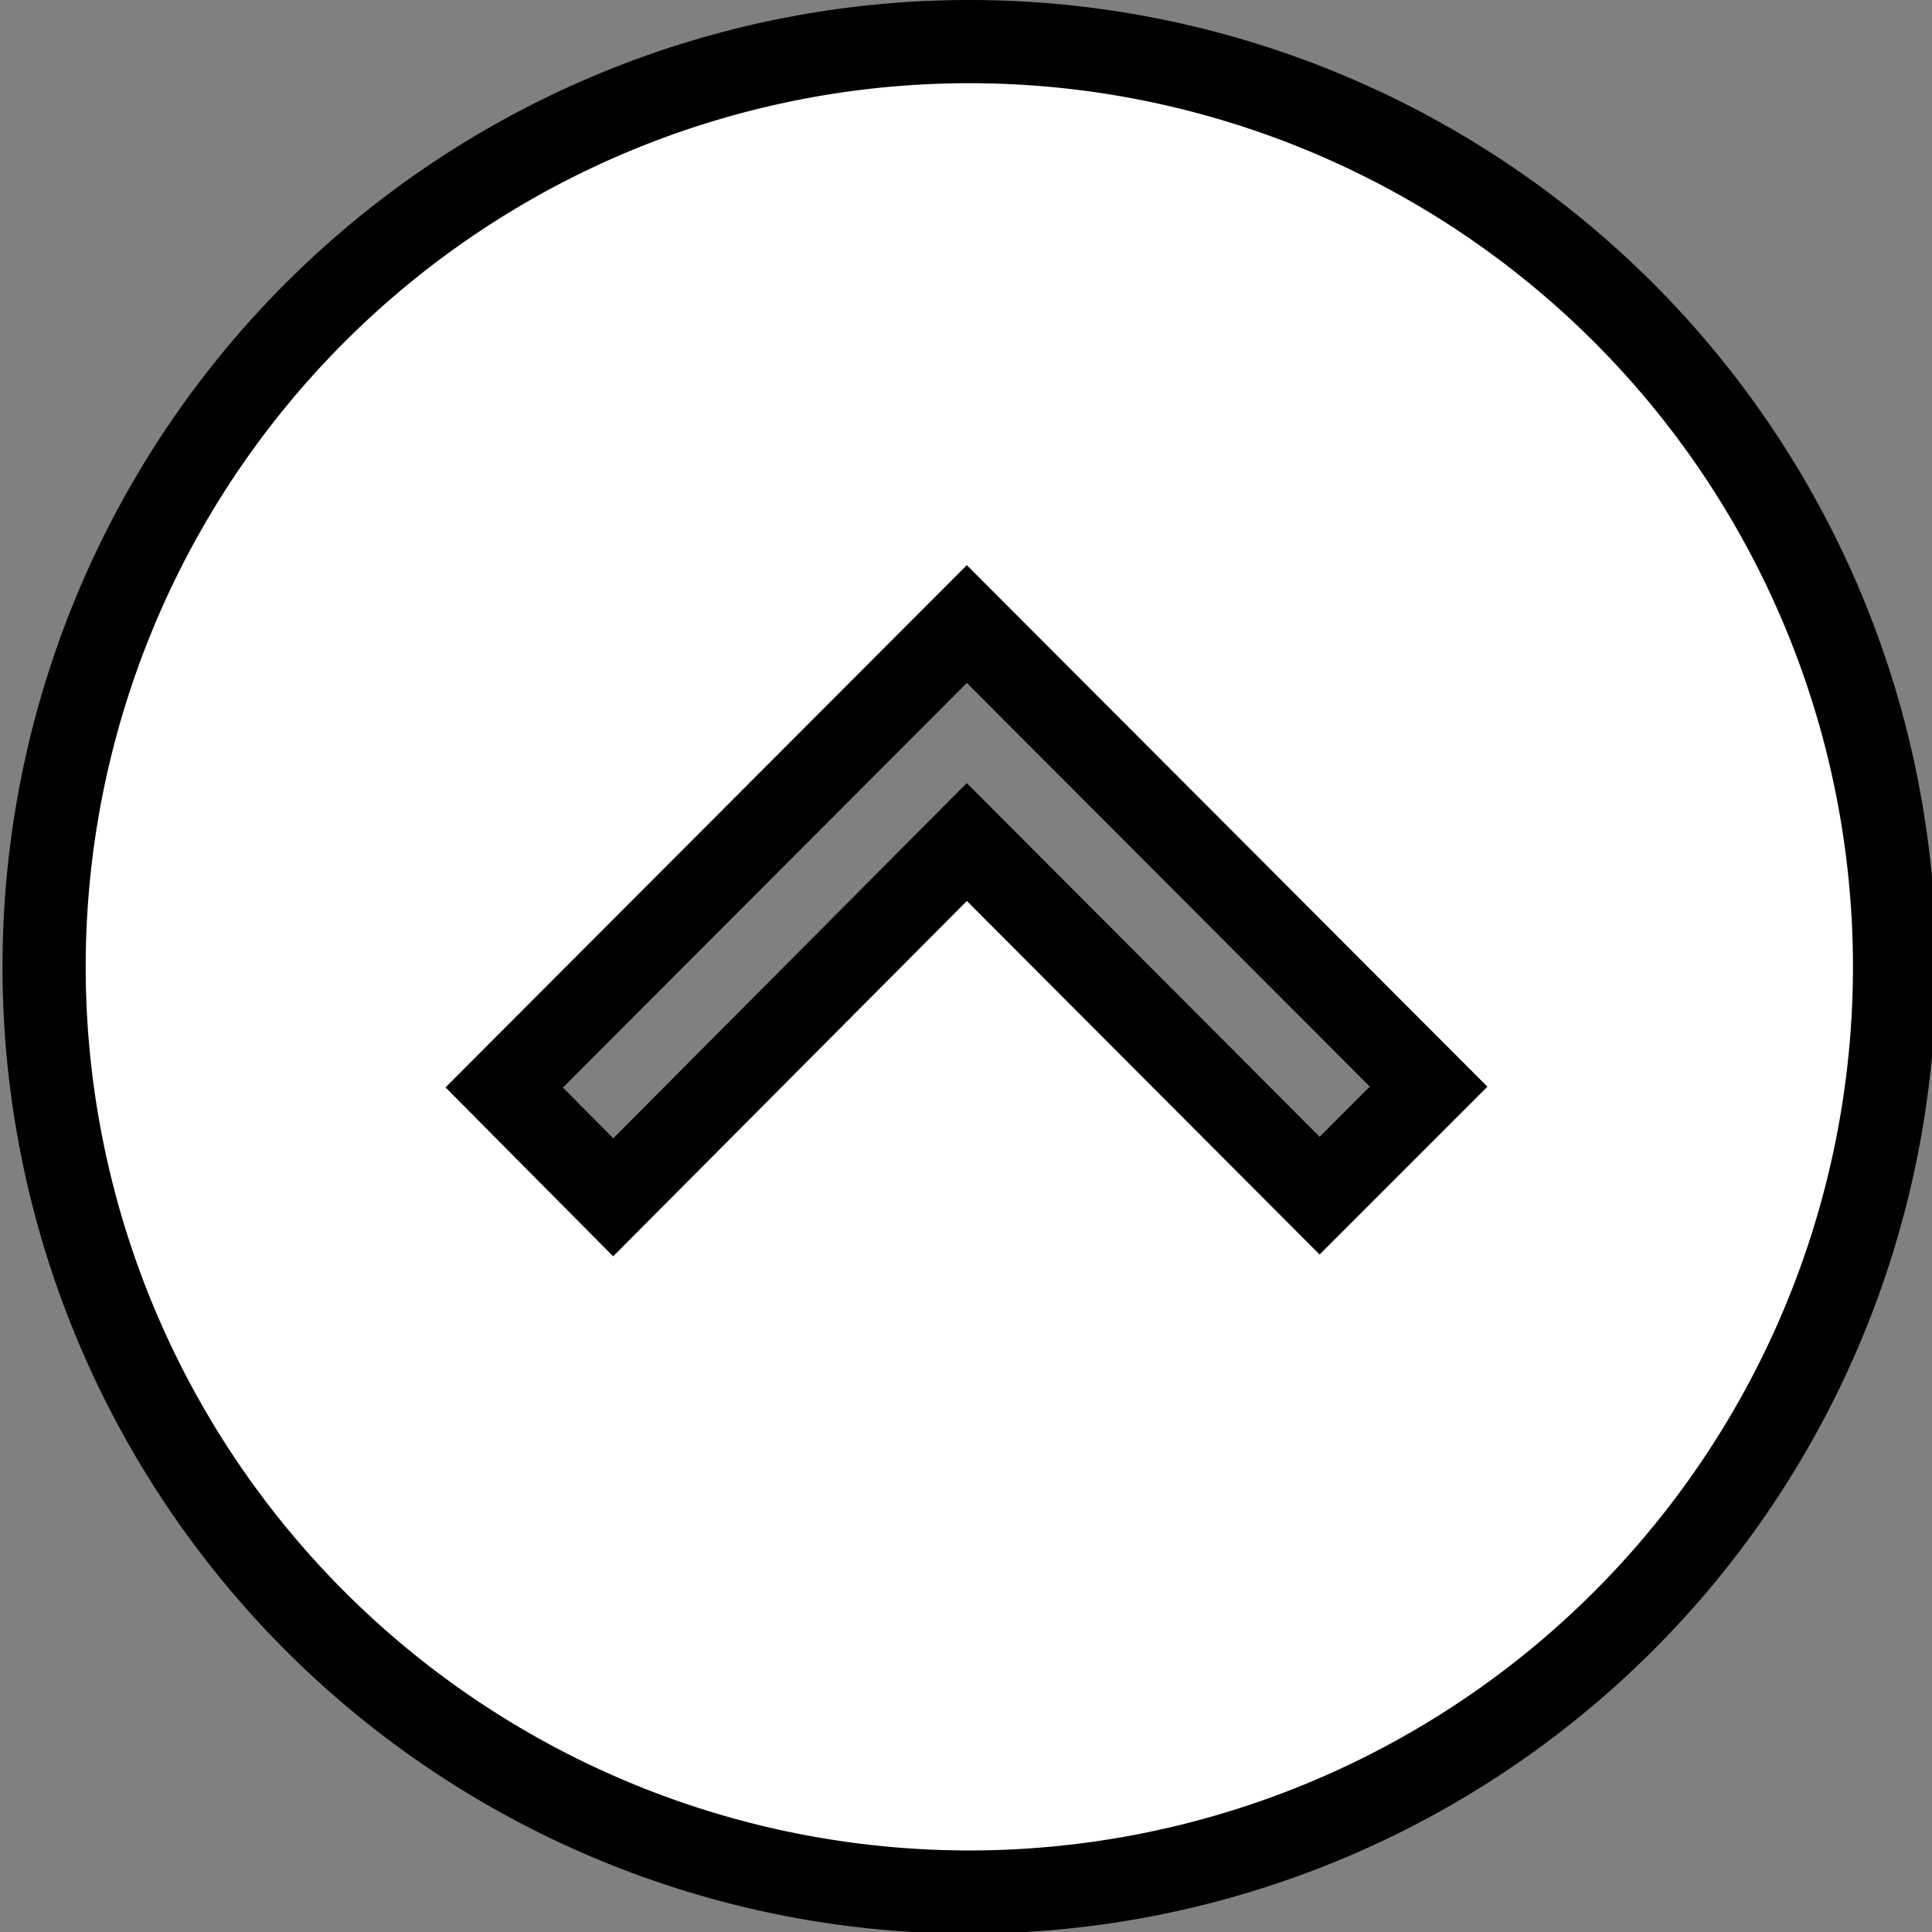
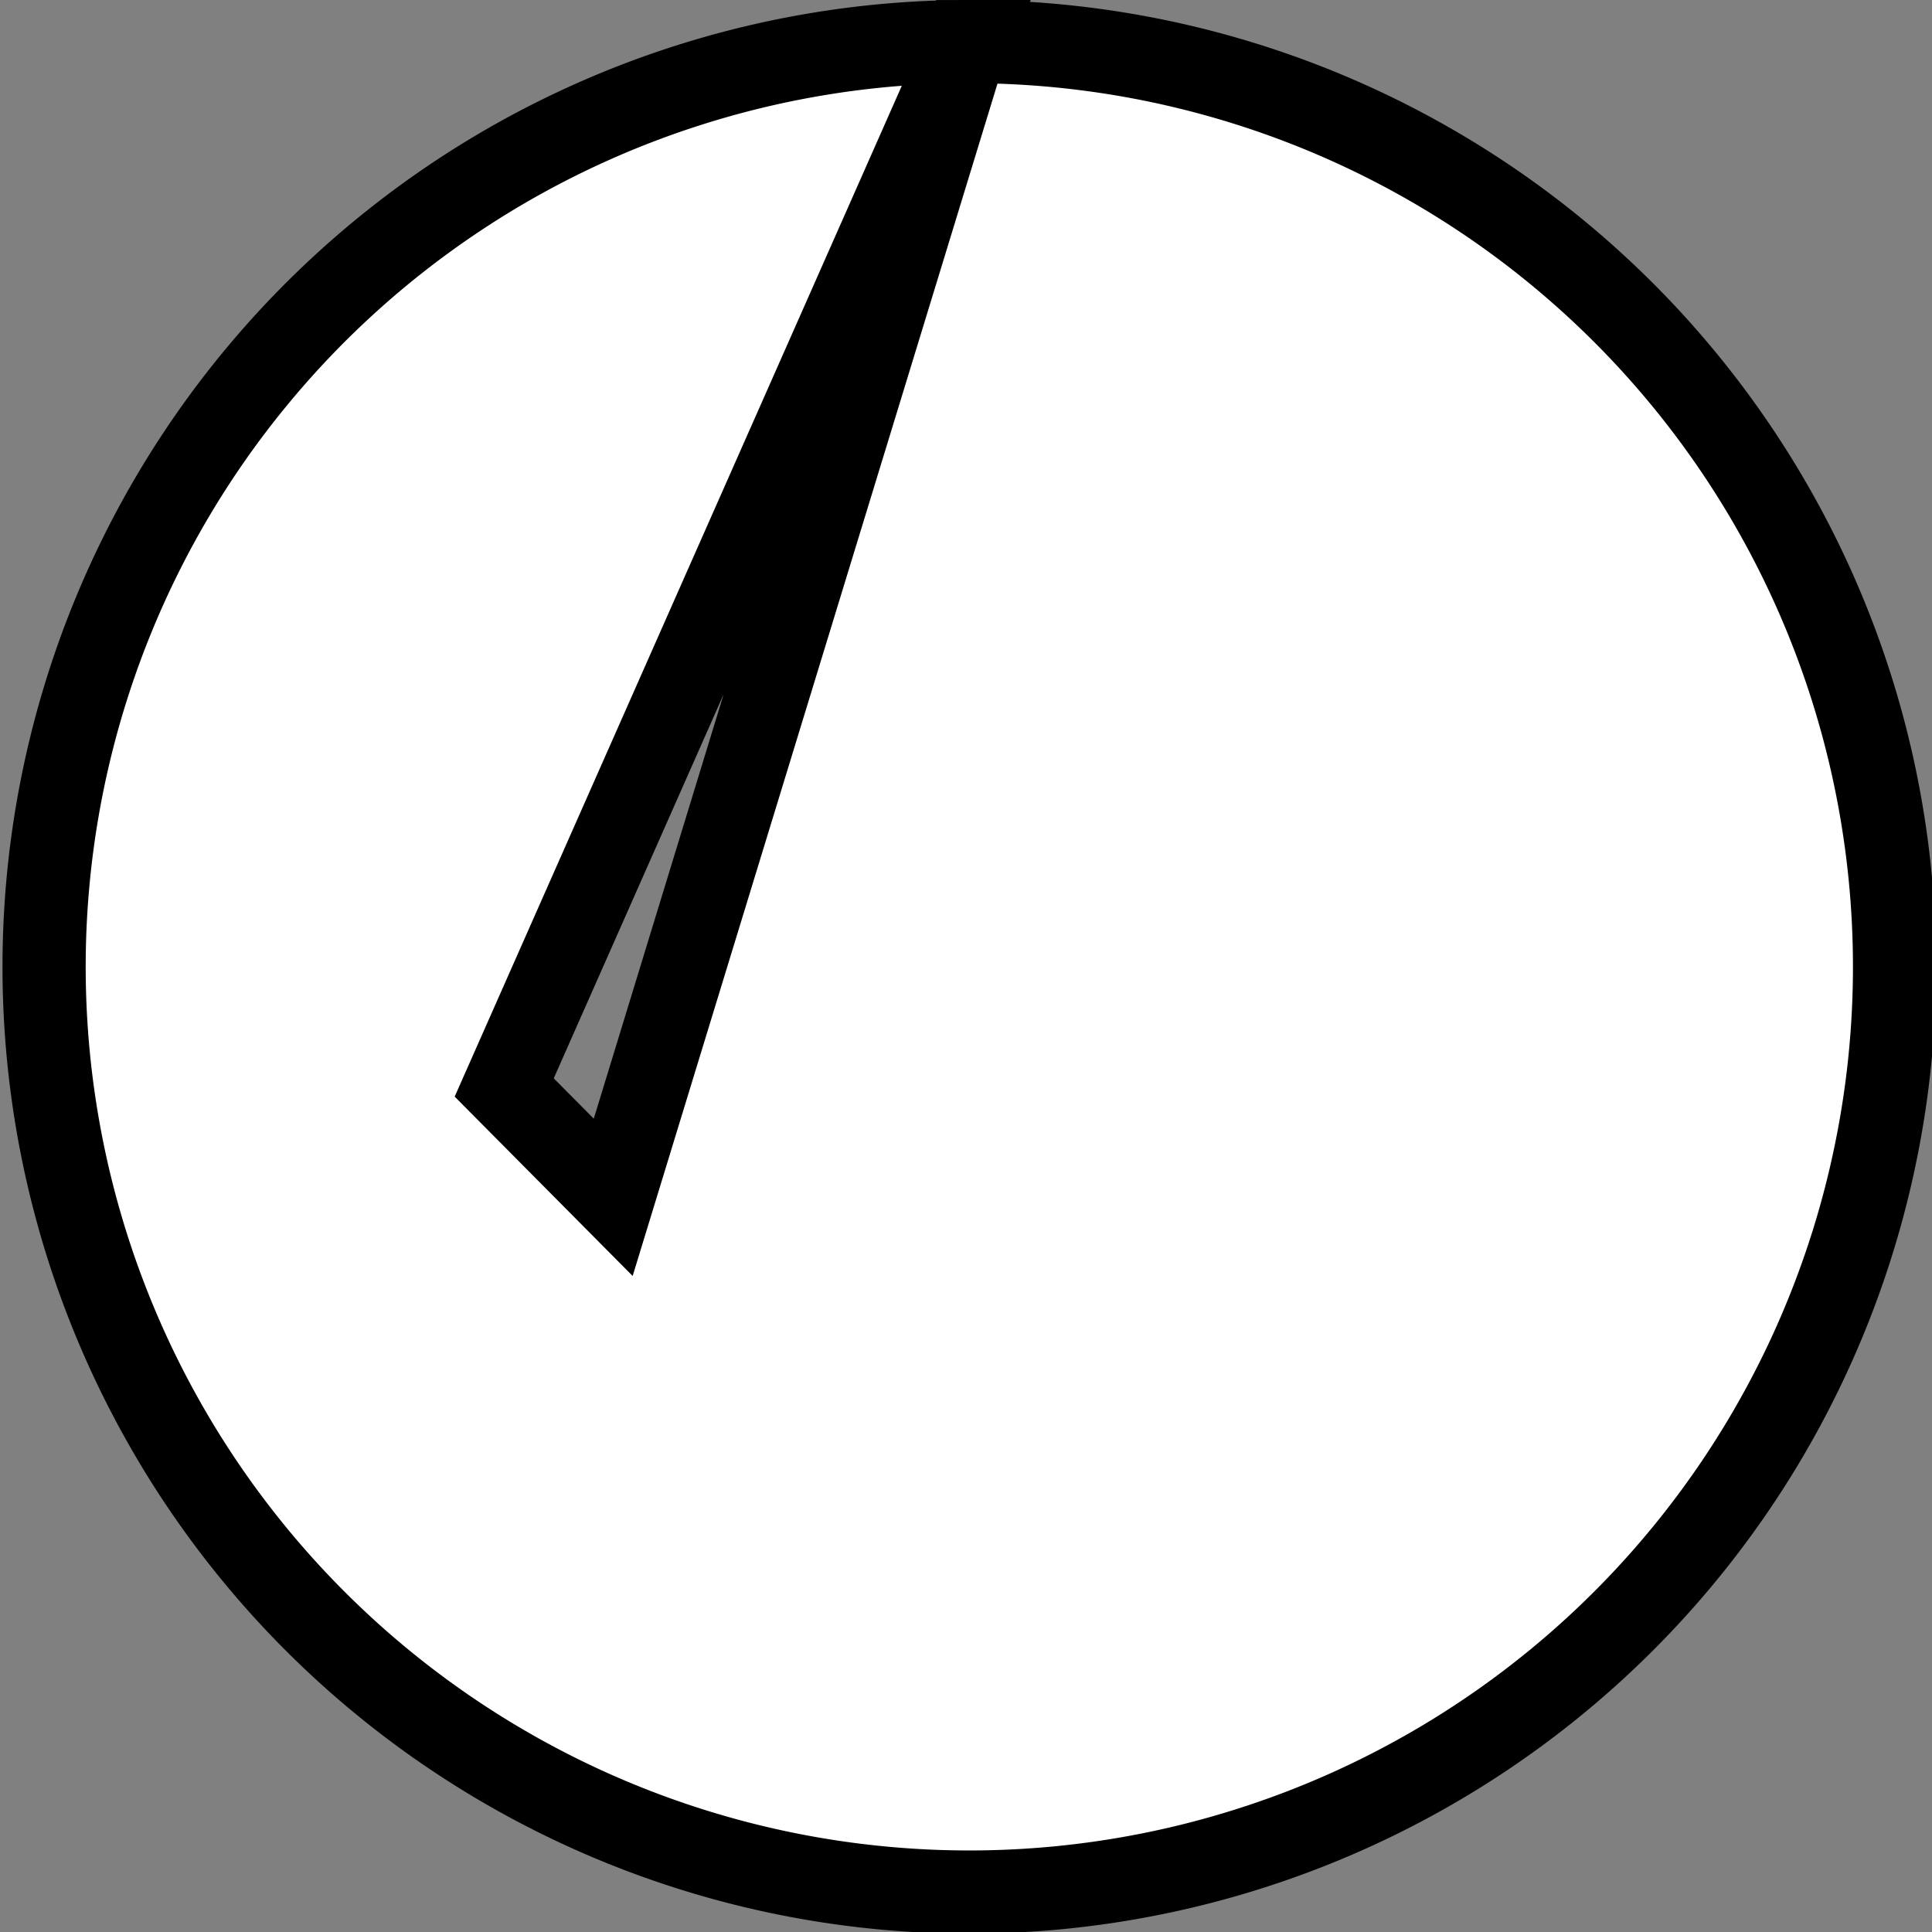
<svg xmlns="http://www.w3.org/2000/svg" id="Layer_1" data-name="Layer 1" viewBox="0 0 23.22 23.22">
  <rect x="0" y="0" width="23.22" height="23.22" fill="#808080" stroke="none" />
  <defs>
    <style>.cls-1{fill:#fff;stroke:#000;stroke-miterlimit:10;}</style>
  </defs>
  <title>arrow-70_b</title>
-   <path class="cls-1" d="M11.85.73A11.12,11.12,0,1,0,23,11.85,11.12,11.12,0,0,0,11.85.73m0,7,5.55,5.56-1.31,1.31-4.24-4.25L7.6,14.62,6.29,13.3Z" transform="translate(-0.23 -0.23)" />
+   <path class="cls-1" d="M11.85.73A11.12,11.12,0,1,0,23,11.85,11.12,11.12,0,0,0,11.85.73L7.6,14.62,6.29,13.3Z" transform="translate(-0.23 -0.23)" />
</svg>